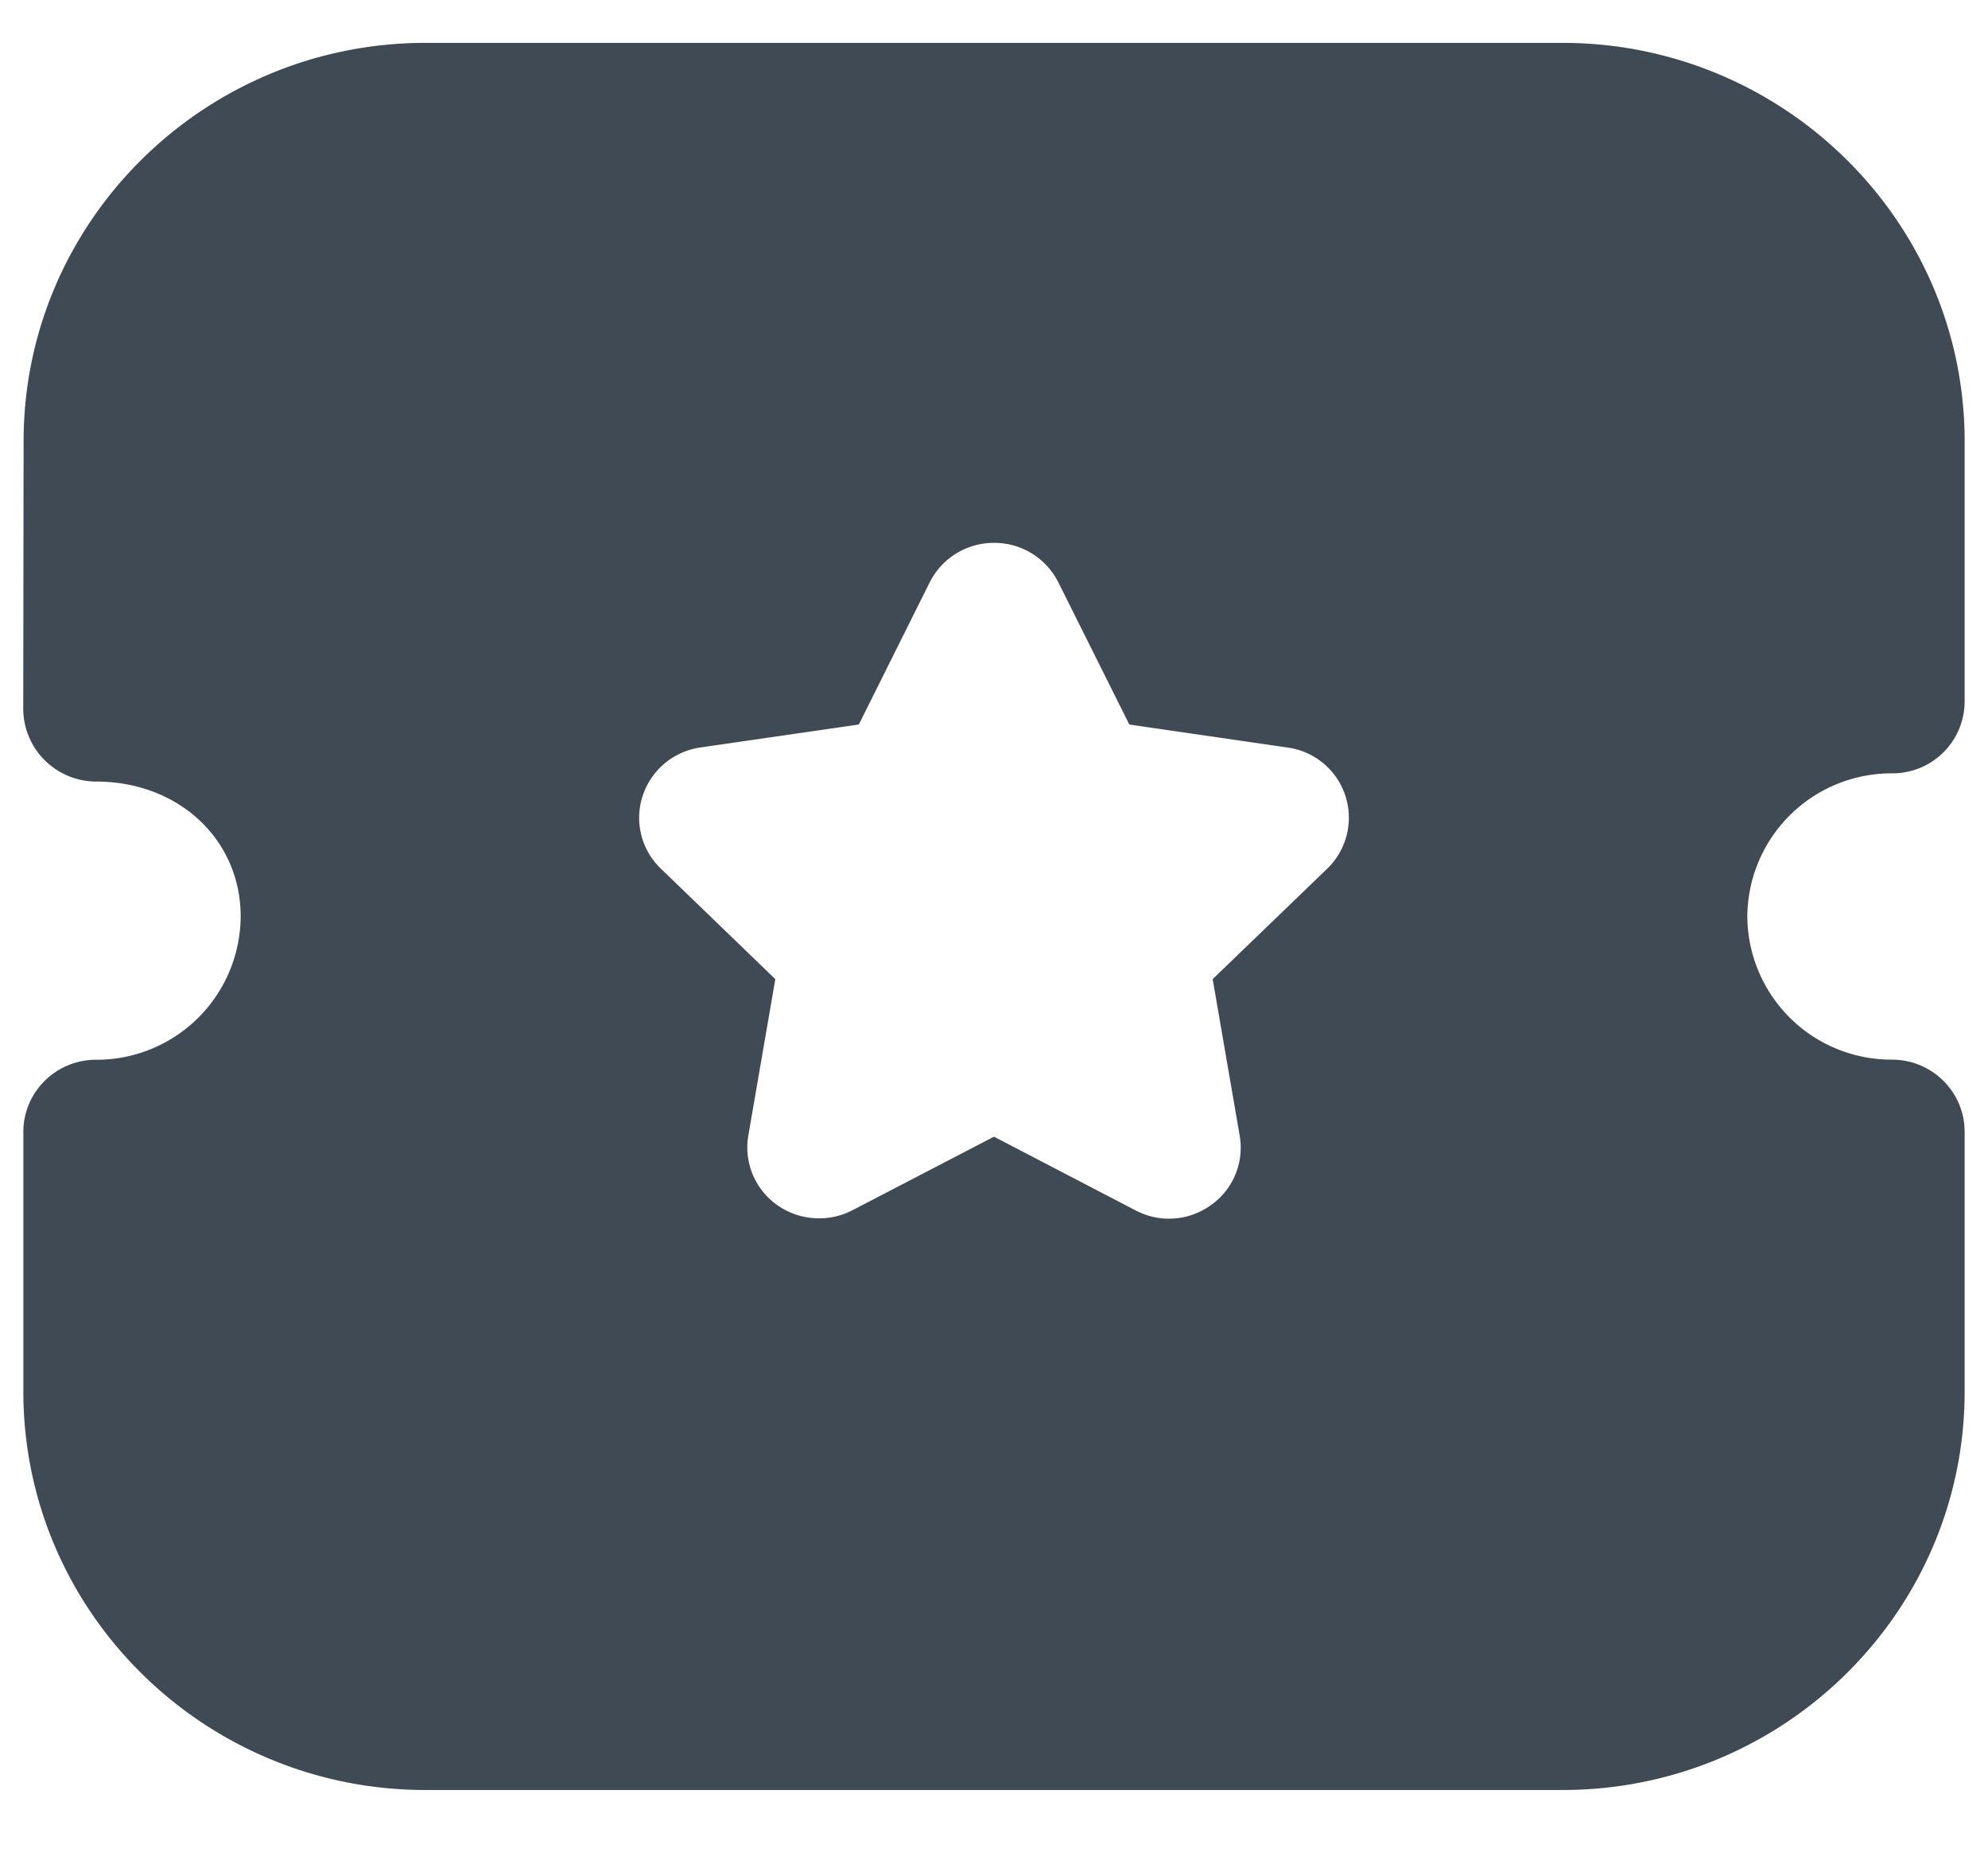
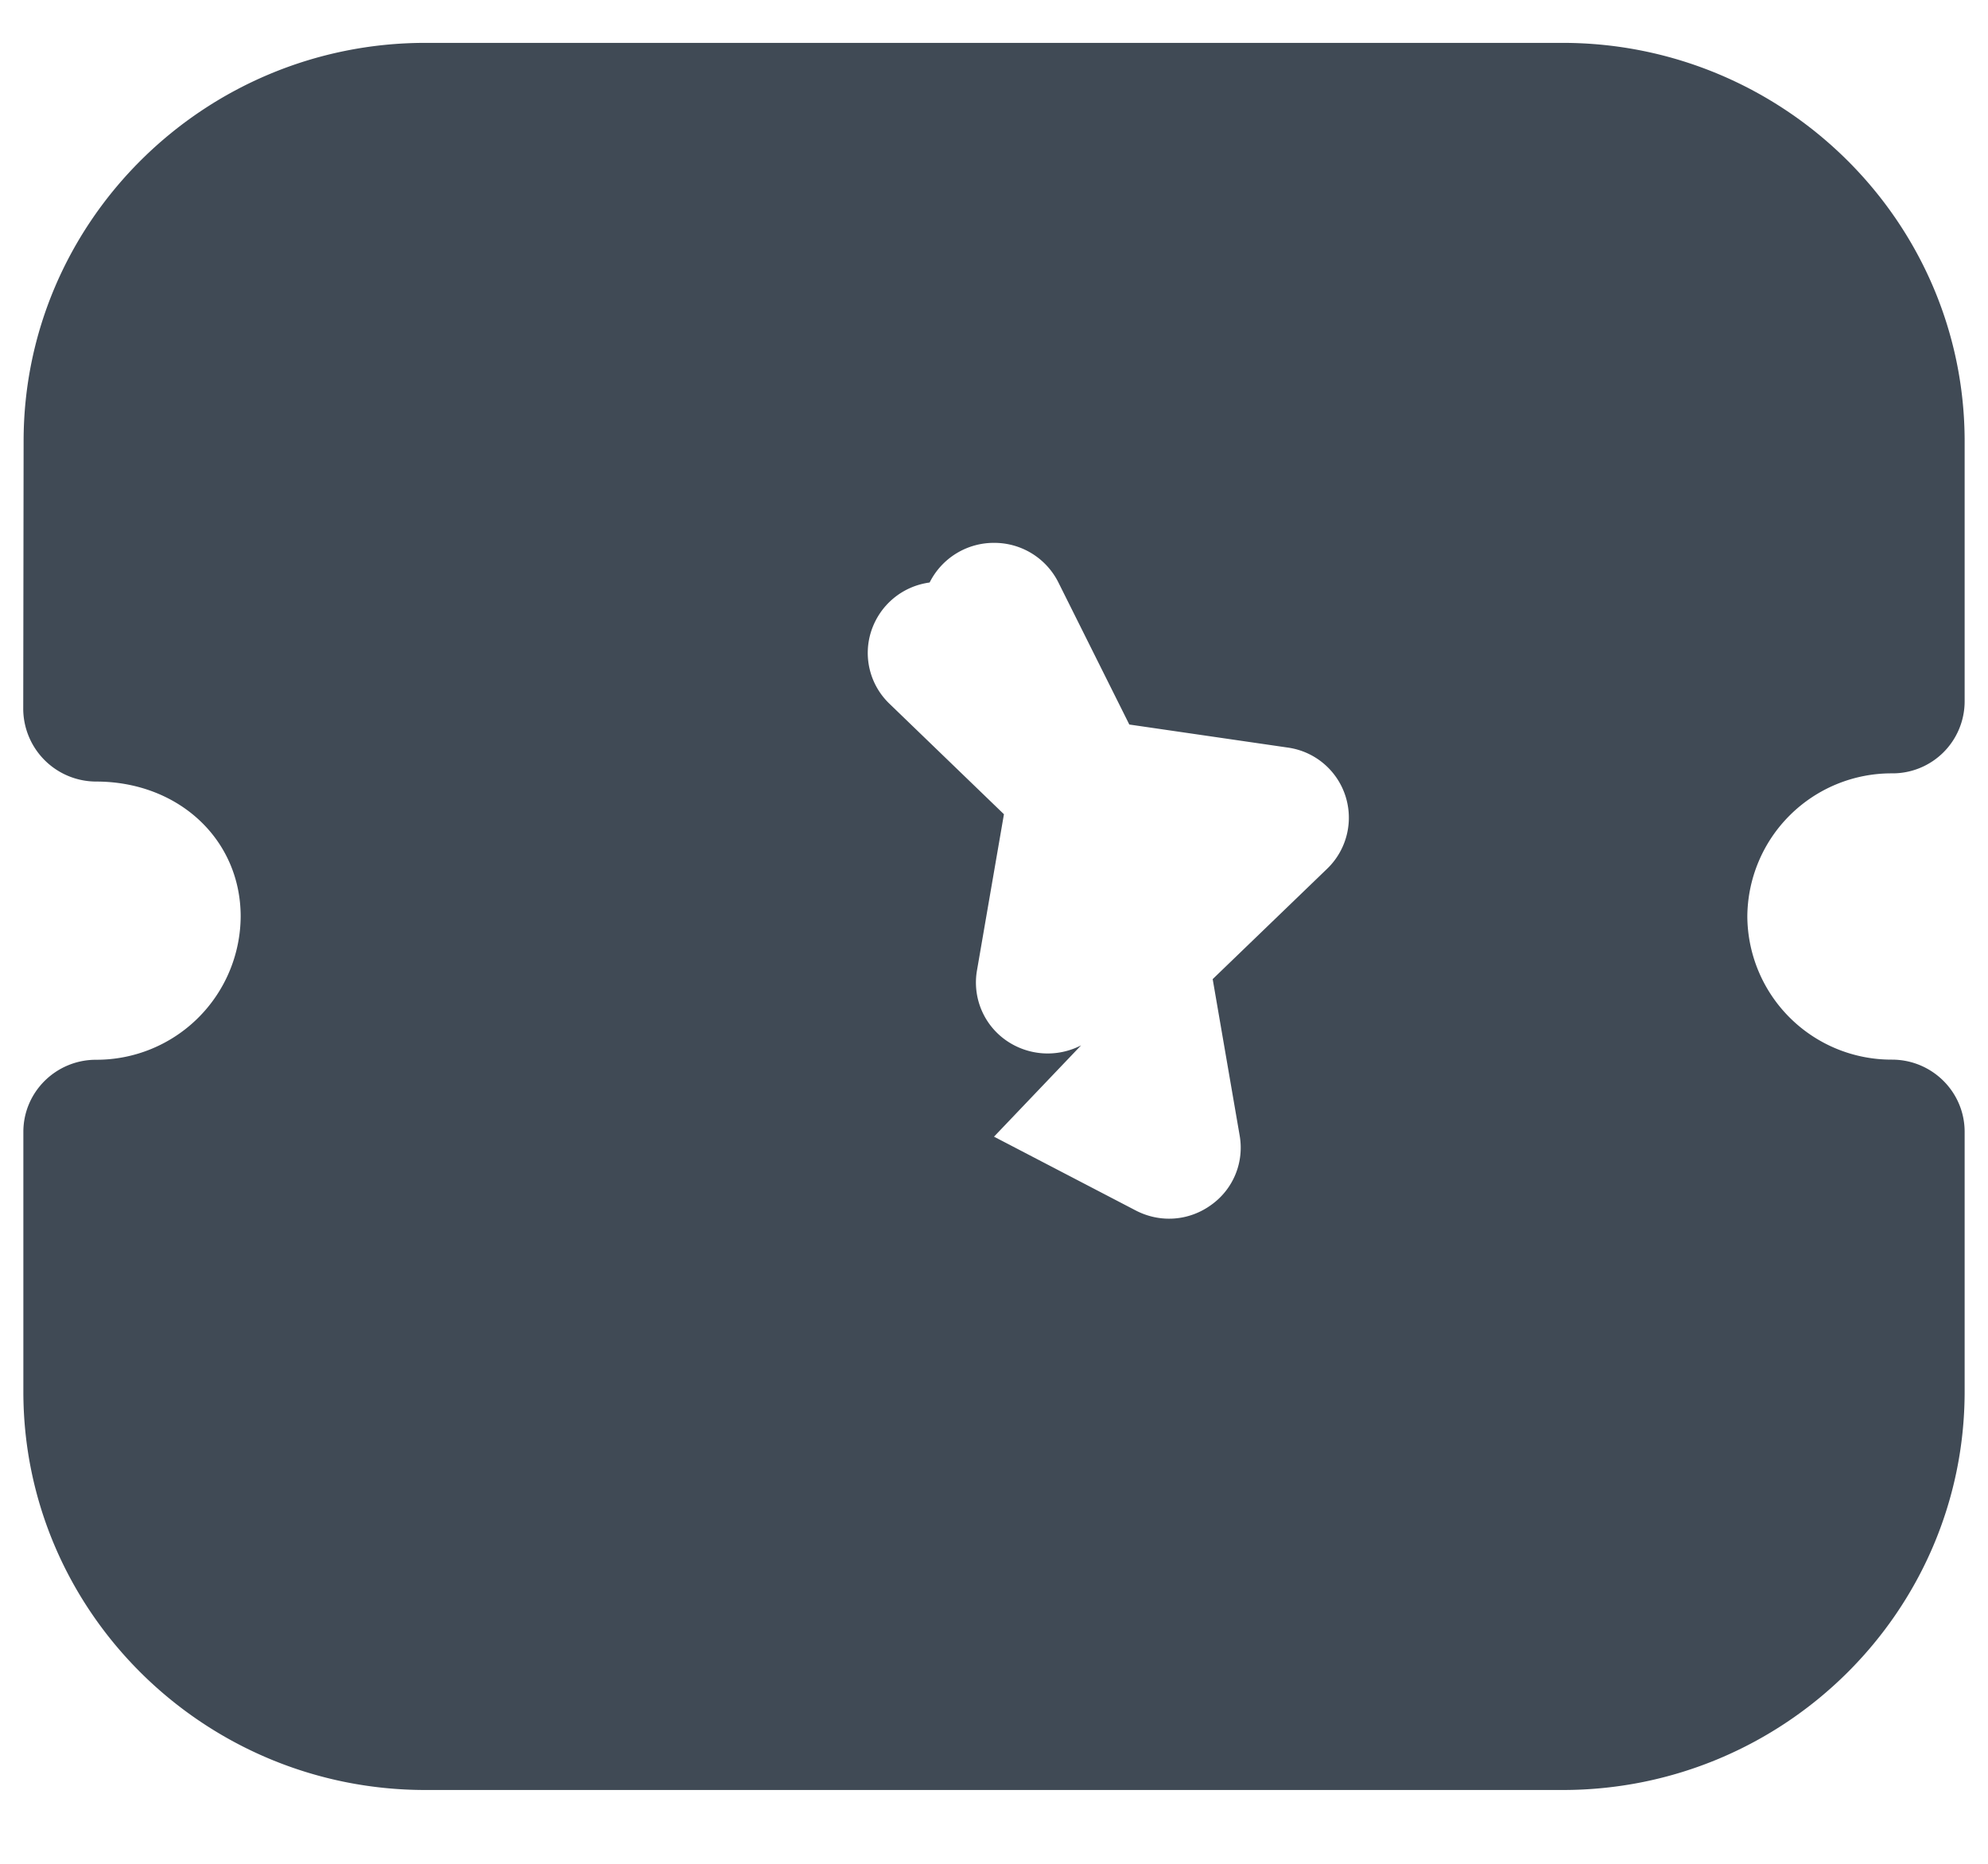
<svg xmlns="http://www.w3.org/2000/svg" width="16" height="15" fill="none">
-   <path fill-rule="evenodd" clip-rule="evenodd" d="M14.063 7.376a1.16 1.16 0 001.164 1.152c.323 0 .585.26.585.581v2.09c0 1.769-1.451 3.207-3.235 3.207H3.424C1.64 14.406.188 12.968.188 11.2V9.109c0-.32.262-.58.585-.58a1.16 1.16 0 001.164-1.153c0-.62-.5-1.086-1.164-1.086a.588.588 0 01-.586-.58L.19 3.55C.19 1.784 1.641.345 3.425.345h9.15c1.784 0 3.237 1.439 3.237 3.207v2.092a.58.58 0 01-.585.58 1.16 1.16 0 00-1.164 1.153zM9.76 7.88l.921-.888a.57.57 0 00-.32-.976l-1.272-.185-.57-1.142a.576.576 0 00-.516-.32H8a.577.577 0 00-.518.319l-.57 1.143-1.27.184c-.22.03-.399.18-.469.388a.566.566 0 00.147.589l.92.888-.217 1.257a.568.568 0 00.23.56.585.585 0 00.608.043L8 9.148l1.137.592c.197.104.43.088.61-.042a.565.565 0 00.23-.56L9.76 7.88z" fill="#404A55" />
+   <path fill-rule="evenodd" clip-rule="evenodd" d="M14.063 7.376a1.16 1.16 0 001.164 1.152c.323 0 .585.26.585.581v2.09c0 1.769-1.451 3.207-3.235 3.207H3.424C1.64 14.406.188 12.968.188 11.2V9.109c0-.32.262-.58.585-.58a1.16 1.16 0 001.164-1.153c0-.62-.5-1.086-1.164-1.086a.588.588 0 01-.586-.58L.19 3.55C.19 1.784 1.641.345 3.425.345h9.15c1.784 0 3.237 1.439 3.237 3.207v2.092a.58.58 0 01-.585.58 1.16 1.16 0 00-1.164 1.153zM9.76 7.88l.921-.888a.57.57 0 00-.32-.976l-1.272-.185-.57-1.142a.576.576 0 00-.516-.32H8a.577.577 0 00-.518.319c-.22.03-.399.18-.469.388a.566.566 0 00.147.589l.92.888-.217 1.257a.568.568 0 00.23.56.585.585 0 00.608.043L8 9.148l1.137.592c.197.104.43.088.61-.042a.565.565 0 00.23-.56L9.76 7.88z" fill="#404A55" />
</svg>